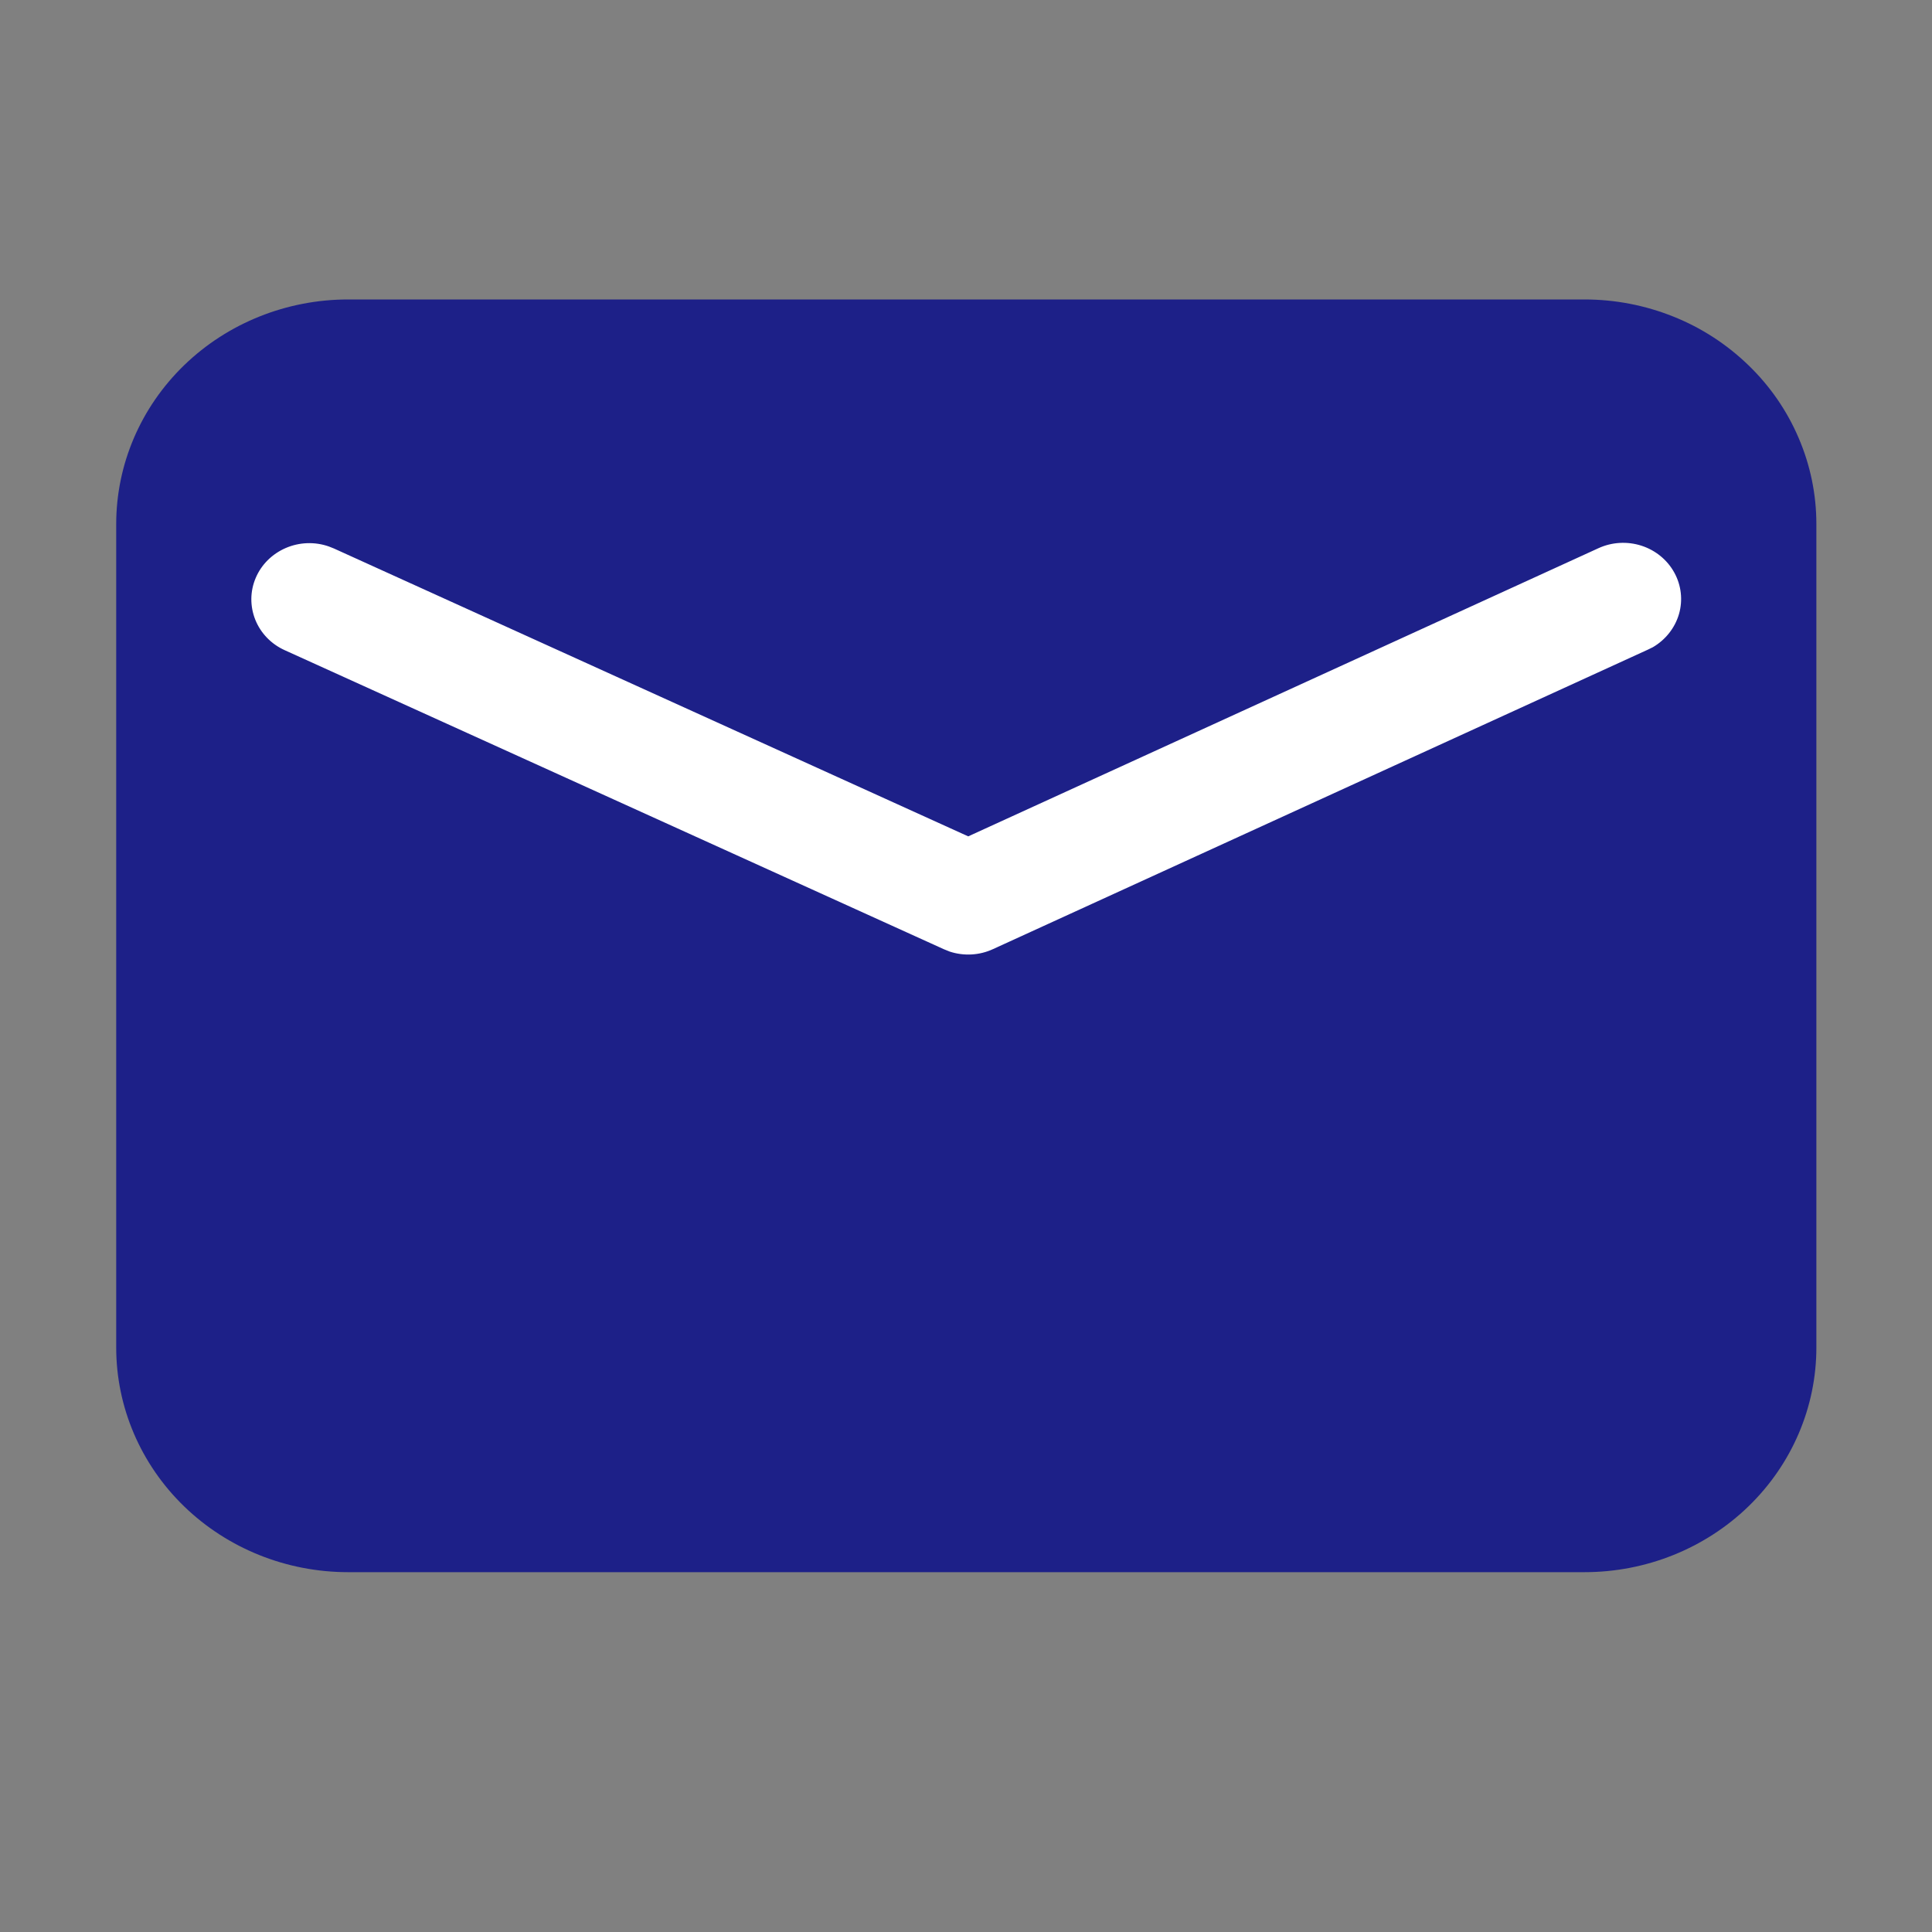
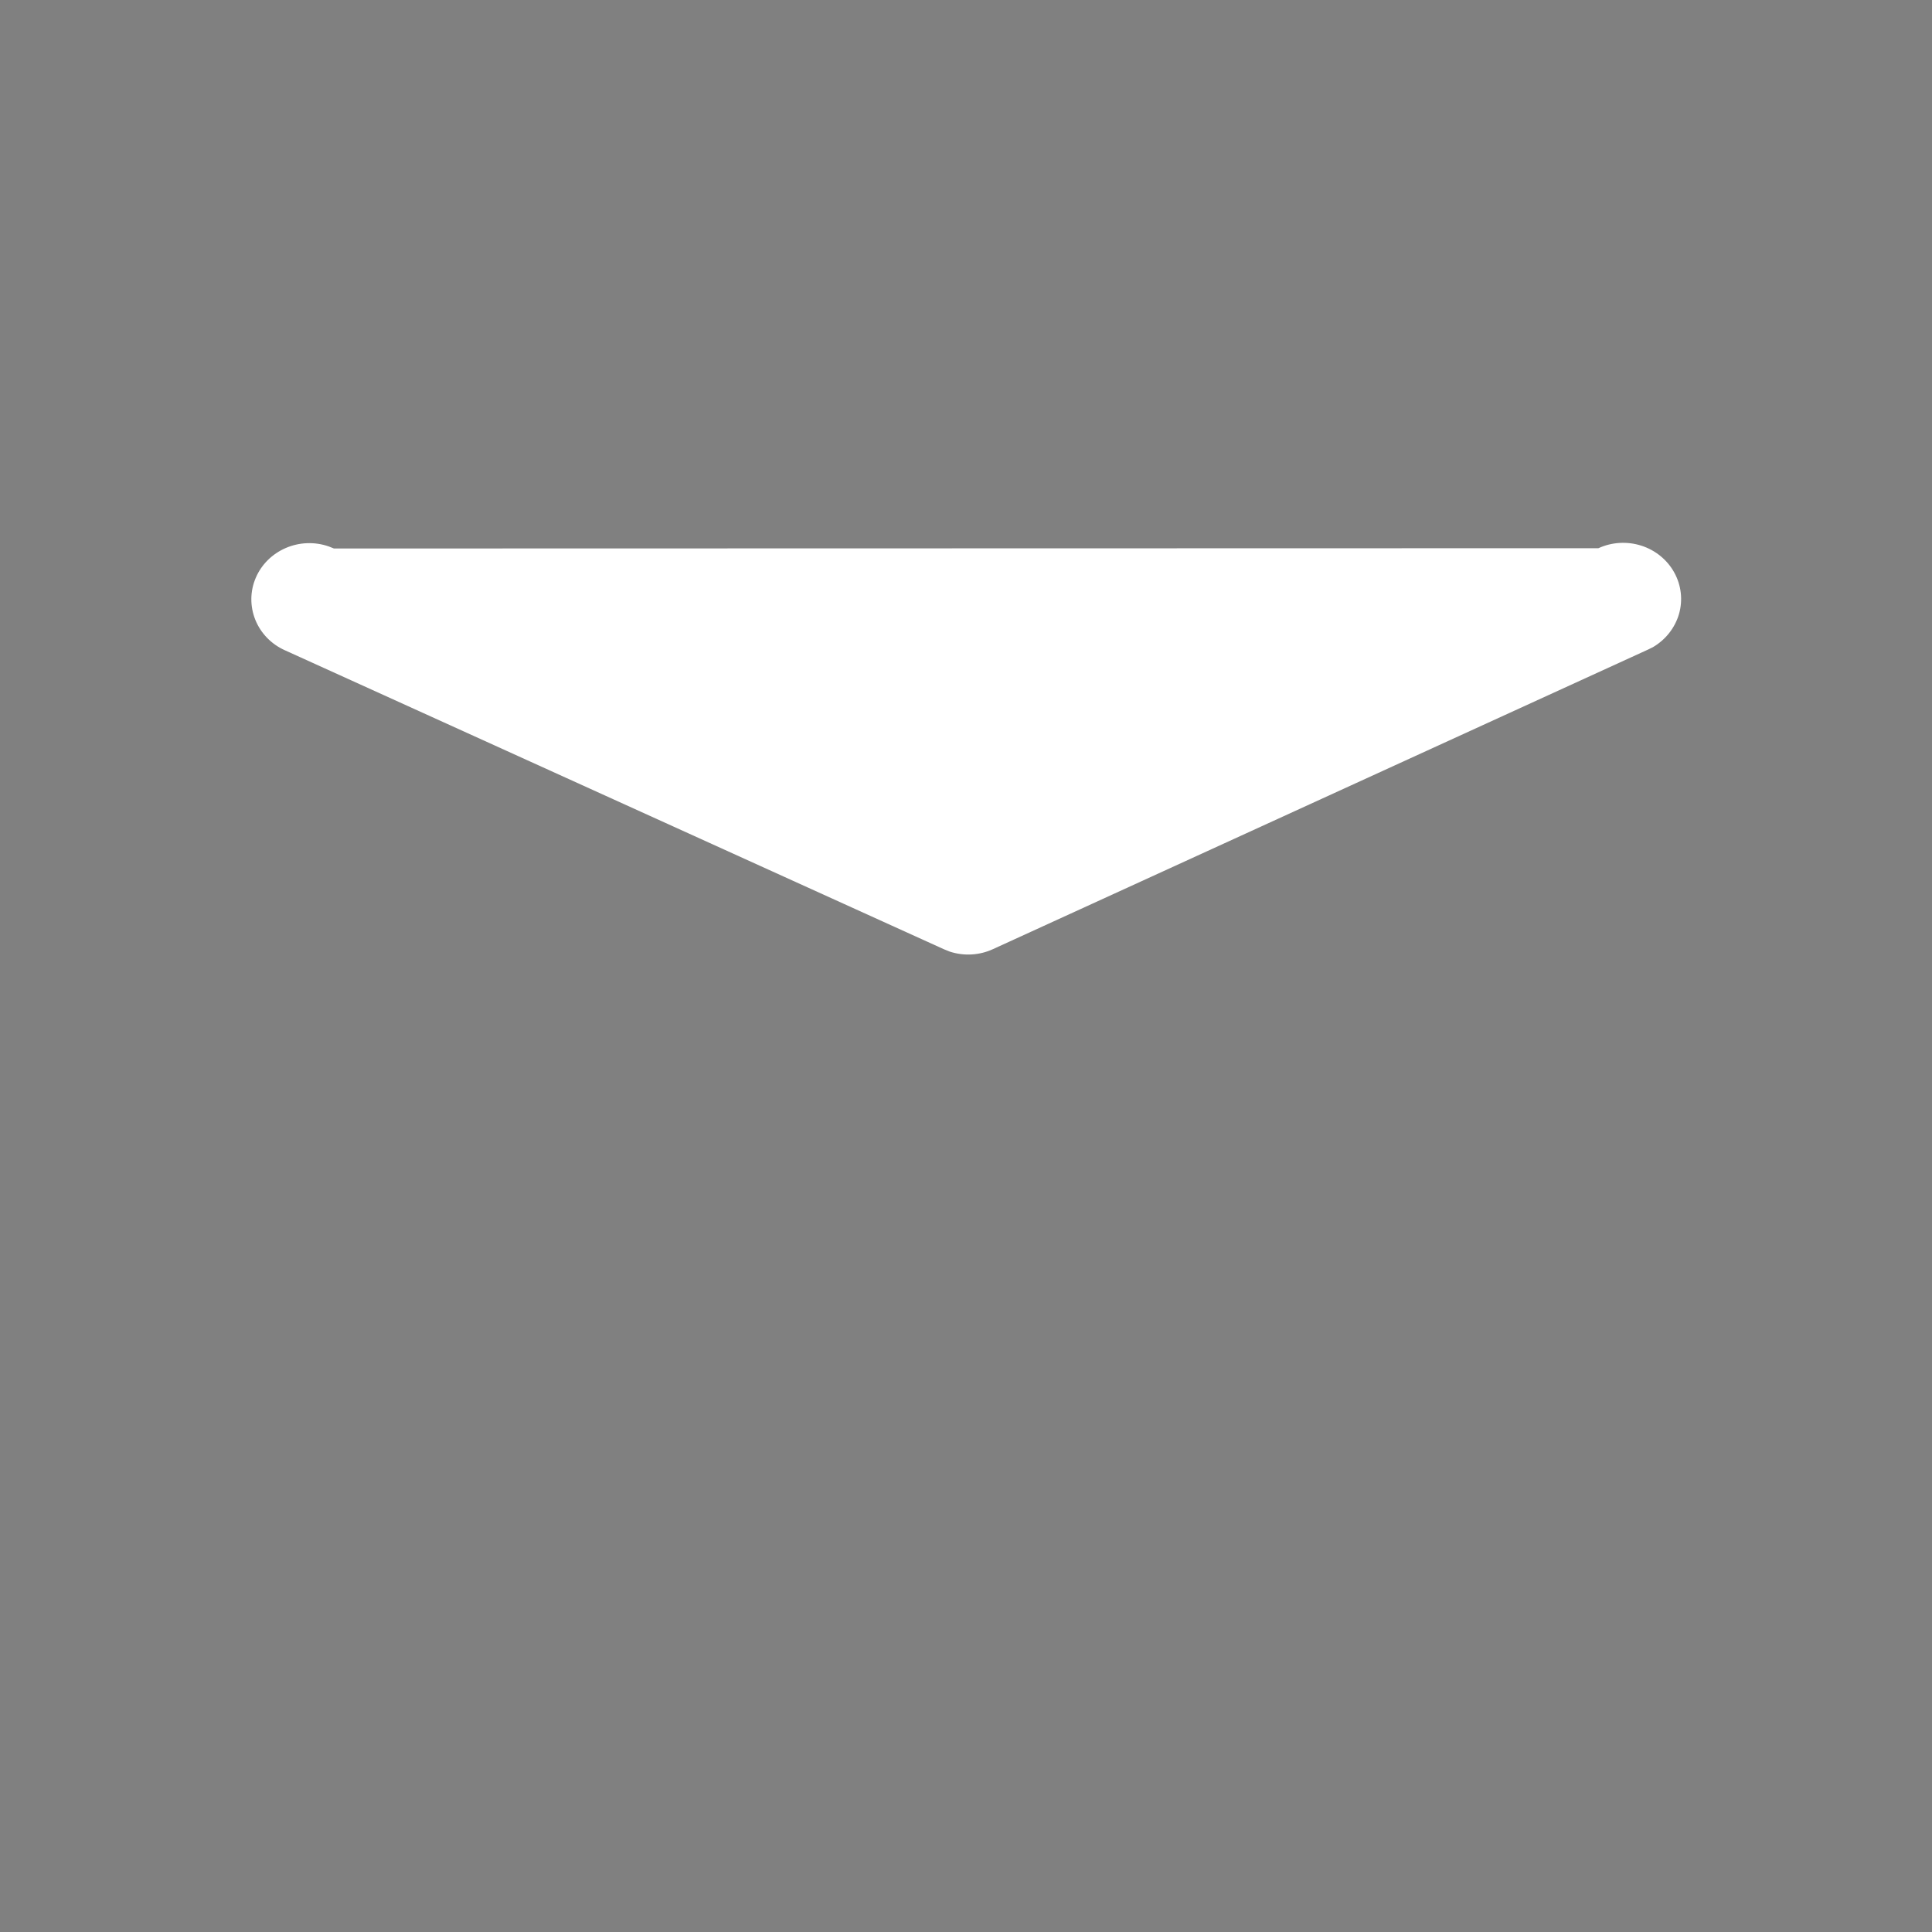
<svg xmlns="http://www.w3.org/2000/svg" width="20" height="20" viewBox="0 0 20 20" fill="none">
  <rect x="0" y="0" width="20" height="20" fill="#808080" stroke="none" />
-   <path d="M3.603 3.1H16.403C16.718 3.1 17.03 3.16 17.322 3.277C17.613 3.393 17.877 3.565 18.1 3.781C18.323 3.996 18.5 4.253 18.62 4.535C18.741 4.817 18.803 5.119 18.803 5.425V13.95C18.803 14.566 18.55 15.158 18.1 15.594C17.65 16.03 17.04 16.275 16.403 16.275H3.603C2.967 16.275 2.356 16.03 1.906 15.594C1.456 15.158 1.203 14.566 1.203 13.95V5.425C1.203 4.808 1.456 4.217 1.906 3.781C2.356 3.345 2.967 3.1 3.603 3.1Z" fill="#1D2088" />
-   <path d="M16.547 5.675C16.686 5.611 16.846 5.602 16.992 5.649C17.138 5.696 17.26 5.796 17.332 5.927C17.405 6.059 17.422 6.213 17.381 6.356C17.339 6.5 17.242 6.623 17.11 6.7L17.059 6.725L10.28 9.825C10.14 9.89 9.979 9.899 9.832 9.851L9.77 9.826L2.948 6.731C2.808 6.668 2.699 6.555 2.643 6.416C2.587 6.276 2.588 6.121 2.647 5.983C2.705 5.845 2.817 5.734 2.958 5.673C3.099 5.612 3.259 5.606 3.404 5.657L3.457 5.678L10.023 8.658L16.547 5.675Z" fill="white" />
+   <path d="M16.547 5.675C16.686 5.611 16.846 5.602 16.992 5.649C17.138 5.696 17.26 5.796 17.332 5.927C17.405 6.059 17.422 6.213 17.381 6.356C17.339 6.5 17.242 6.623 17.11 6.7L17.059 6.725L10.28 9.825C10.14 9.89 9.979 9.899 9.832 9.851L9.77 9.826L2.948 6.731C2.808 6.668 2.699 6.555 2.643 6.416C2.587 6.276 2.588 6.121 2.647 5.983C2.705 5.845 2.817 5.734 2.958 5.673C3.099 5.612 3.259 5.606 3.404 5.657L3.457 5.678L16.547 5.675Z" fill="white" />
</svg>